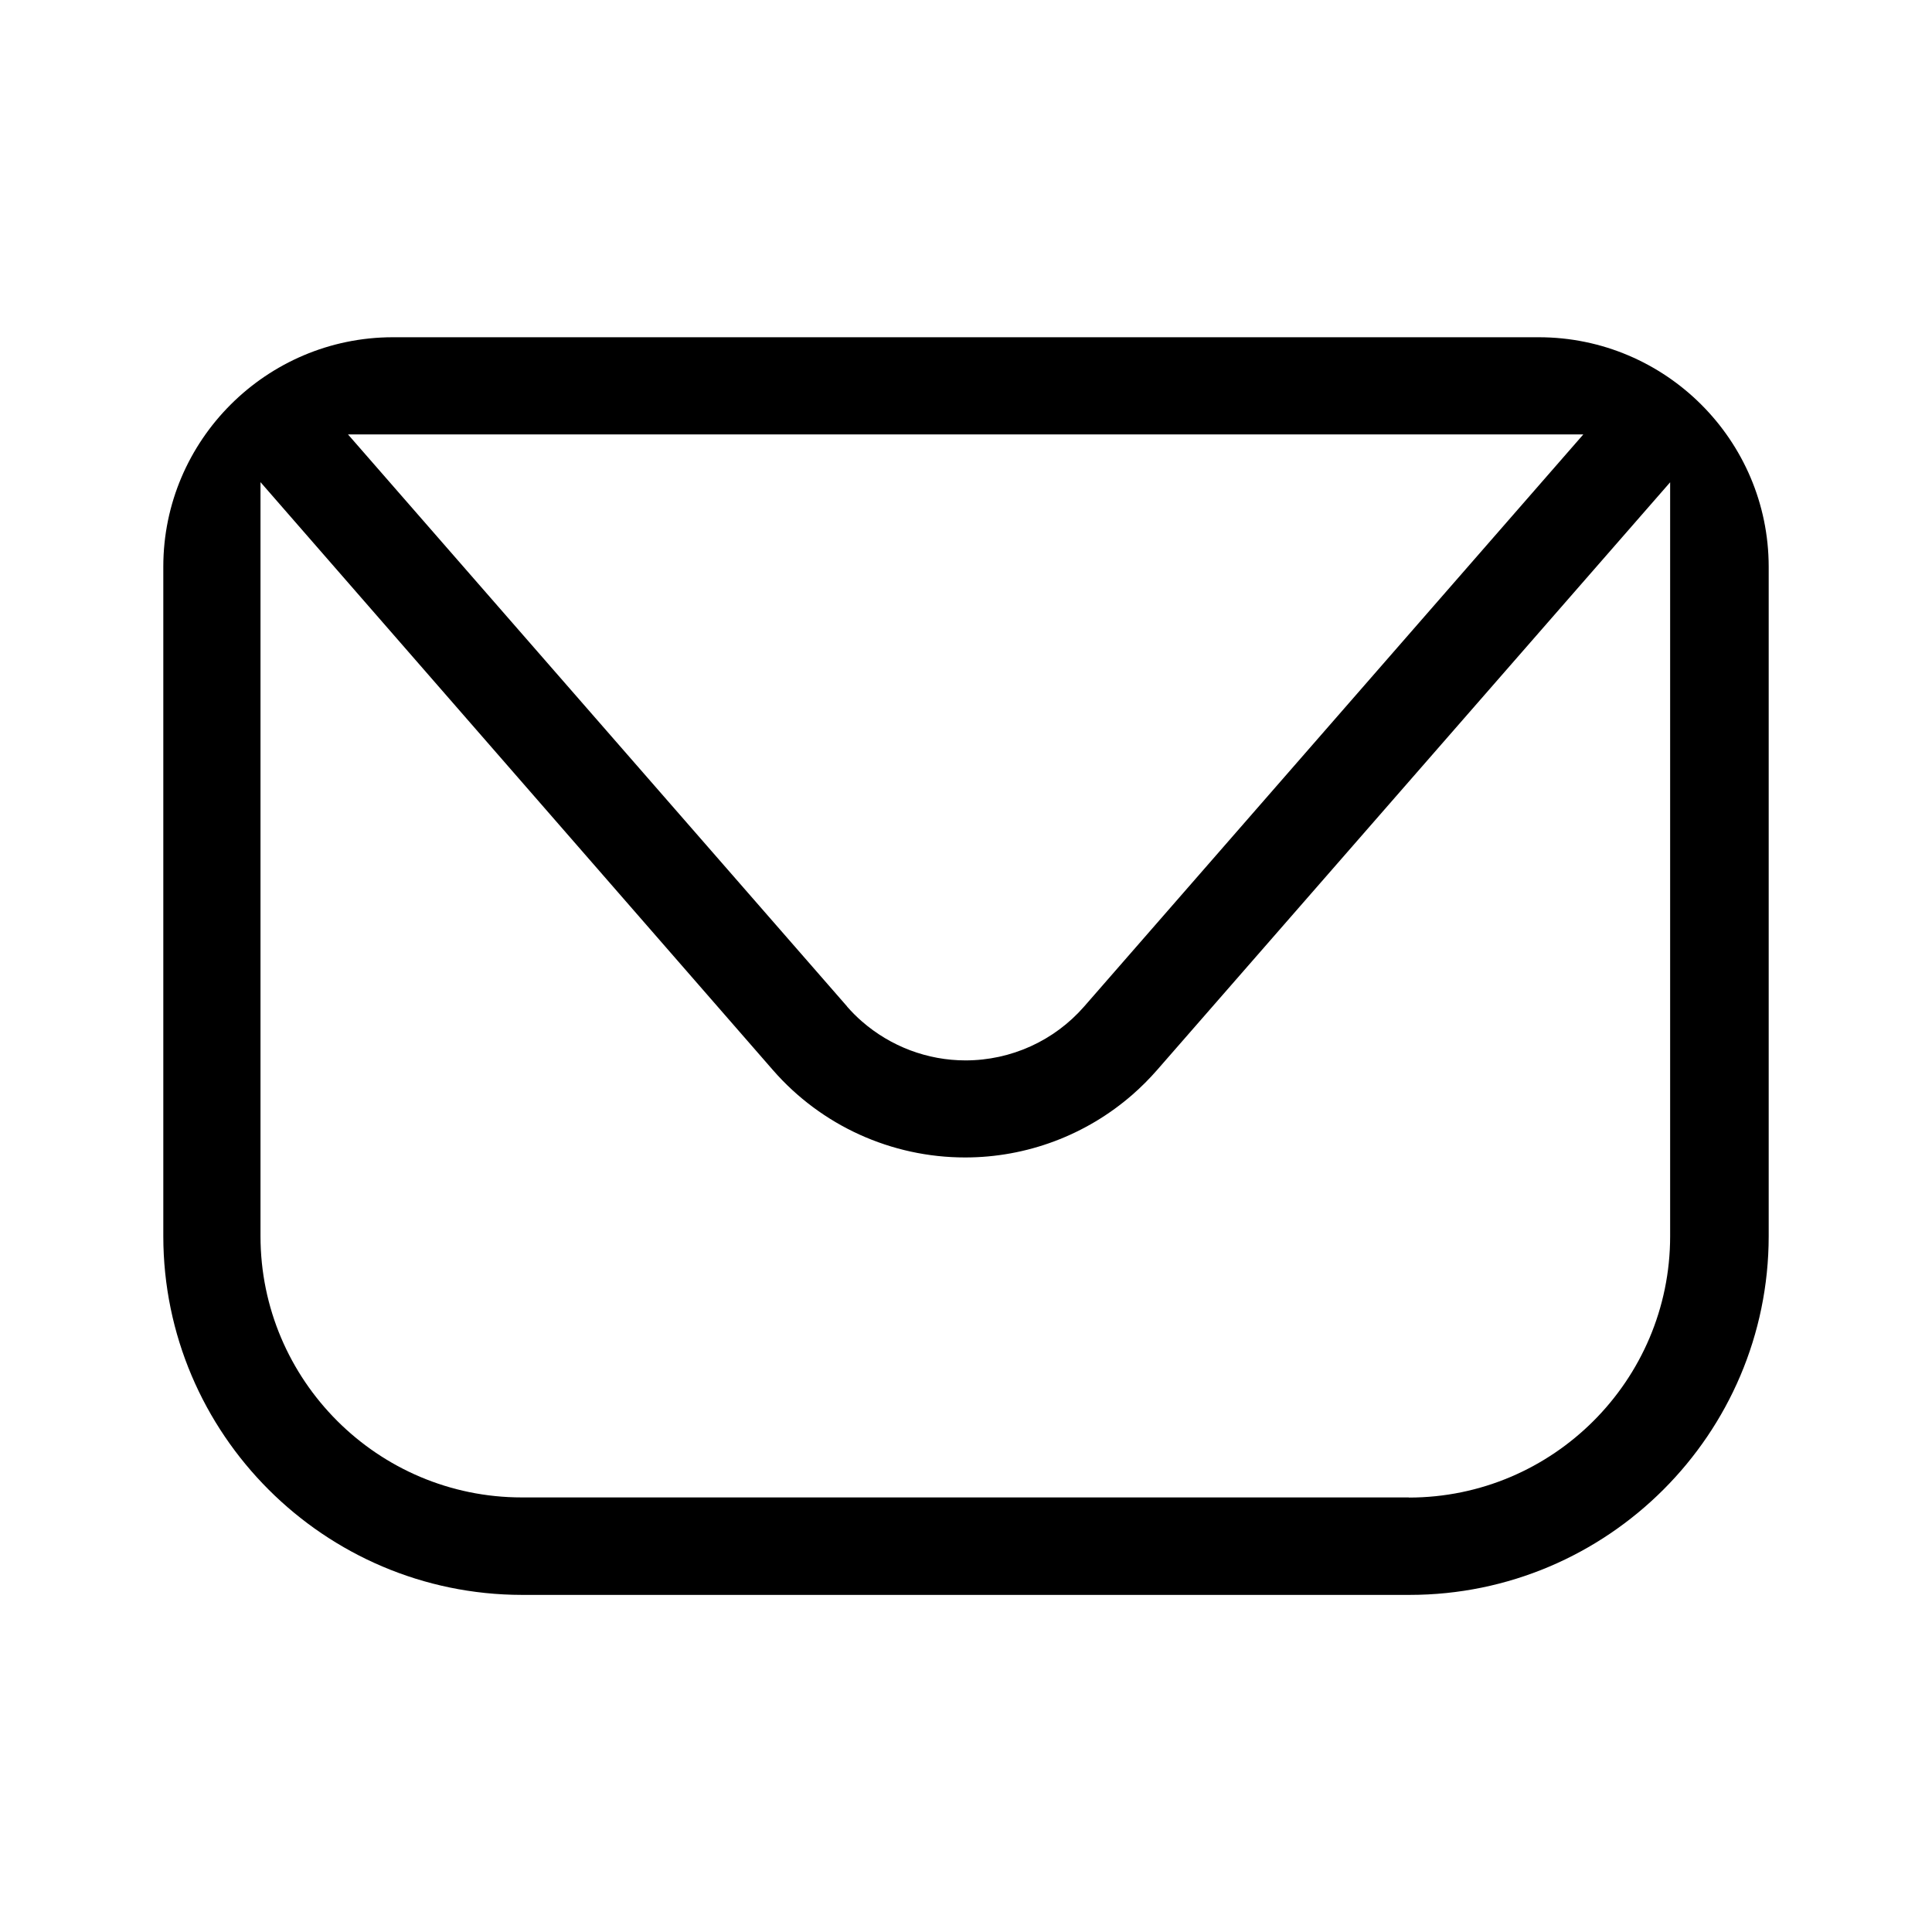
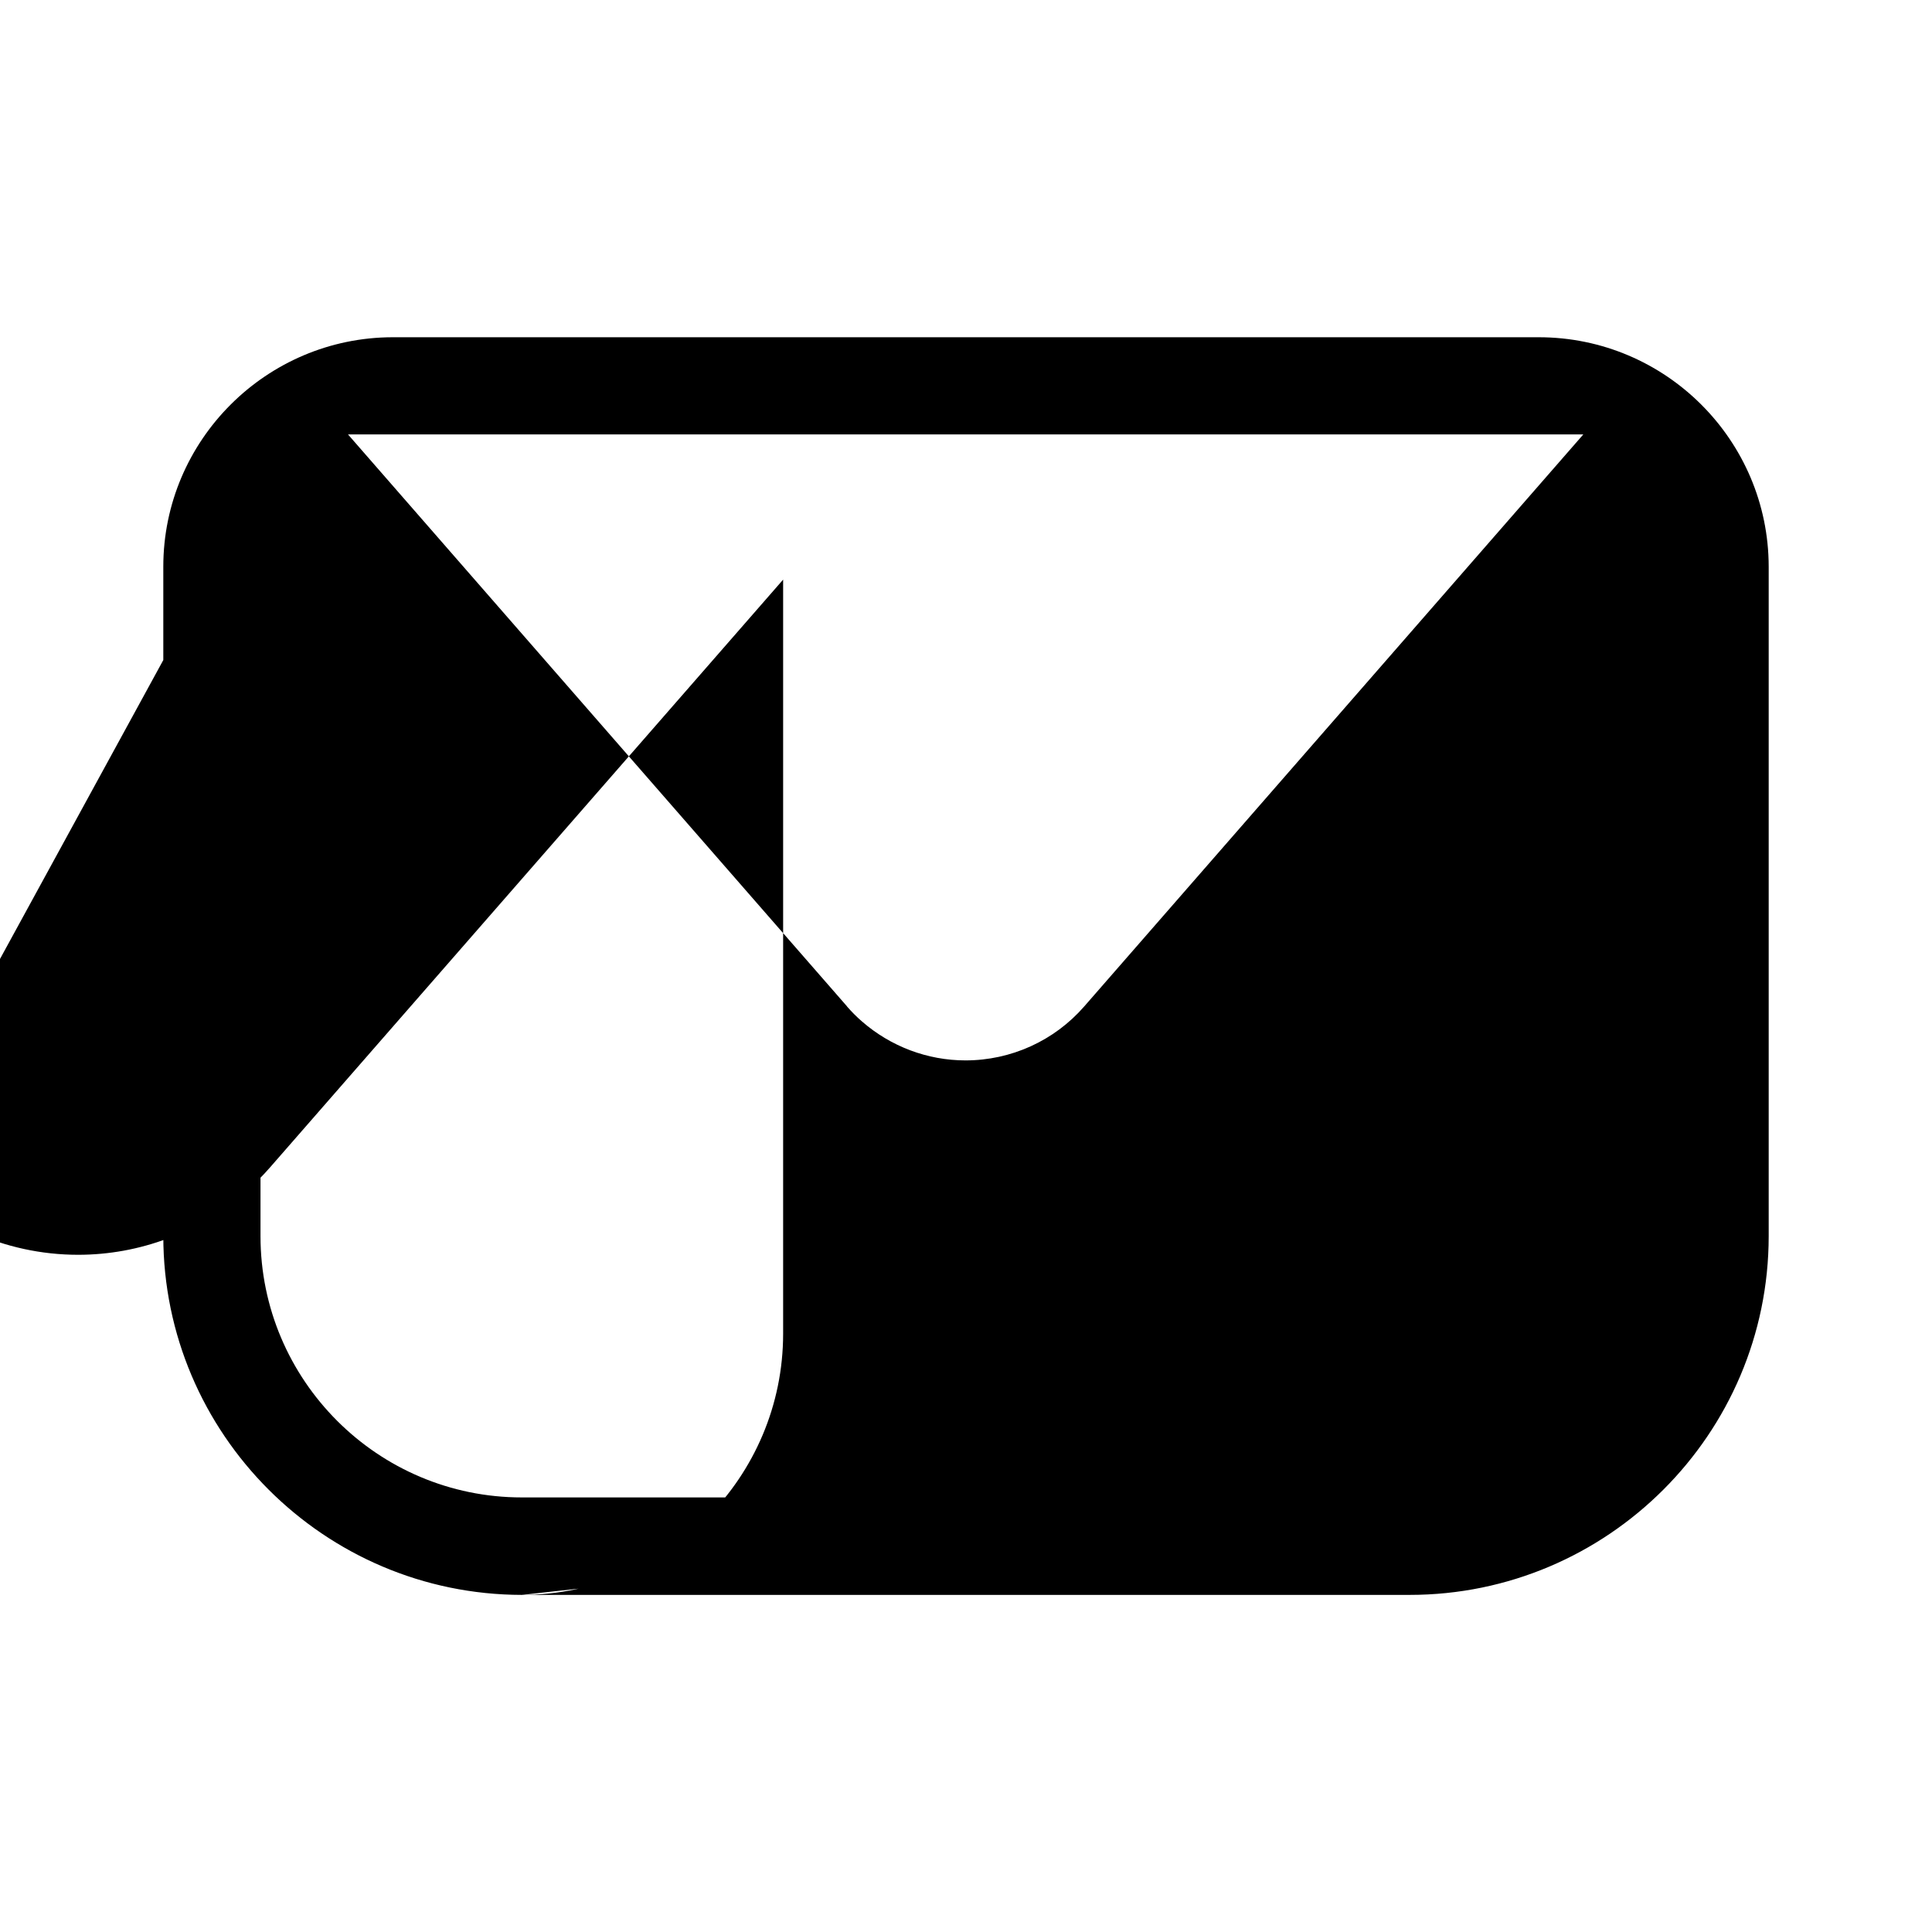
<svg xmlns="http://www.w3.org/2000/svg" id="Livello_1" version="1.1" viewBox="0 0 141.73 141.73">
  <g id="Raggruppa_367">
    <g id="Raggruppa_366">
-       <path d="M38.28,117c-14.49-.02-26.29-11.82-26.3-26.31v-49.12c0-9.27,7.56-16.82,16.83-16.83h84.07c9.3,0,16.86,7.55,16.87,16.83v49.12c-.01,14.51-11.83,26.31-26.34,26.31H38.28ZM103.35,109.86c10.57,0,19.17-8.6,19.17-19.17v-55.31l-37.65,43.13c-.55.63-1.16,1.24-1.79,1.79-3.4,2.97-7.76,4.61-12.28,4.61-5.4,0-10.54-2.33-14.09-6.4L19.11,35.37v55.31c0,10.57,8.6,19.17,19.17,19.17h65.07ZM62.14,73.84c.34.39.71.76,1.09,1.09,2.11,1.84,4.81,2.86,7.6,2.86,3.34,0,6.51-1.44,8.7-3.95l36.62-41.97H25.53l36.61,41.96Z" />
+       <path d="M38.28,117c-14.49-.02-26.29-11.82-26.3-26.31v-49.12c0-9.27,7.56-16.82,16.83-16.83h84.07c9.3,0,16.86,7.55,16.87,16.83v49.12c-.01,14.51-11.83,26.31-26.34,26.31H38.28Zc10.57,0,19.17-8.6,19.17-19.17v-55.31l-37.65,43.13c-.55.63-1.16,1.24-1.79,1.79-3.4,2.97-7.76,4.61-12.28,4.61-5.4,0-10.54-2.33-14.09-6.4L19.11,35.37v55.31c0,10.57,8.6,19.17,19.17,19.17h65.07ZM62.14,73.84c.34.39.71.76,1.09,1.09,2.11,1.84,4.81,2.86,7.6,2.86,3.34,0,6.51-1.44,8.7-3.95l36.62-41.97H25.53l36.61,41.96Z" />
    </g>
  </g>
</svg>